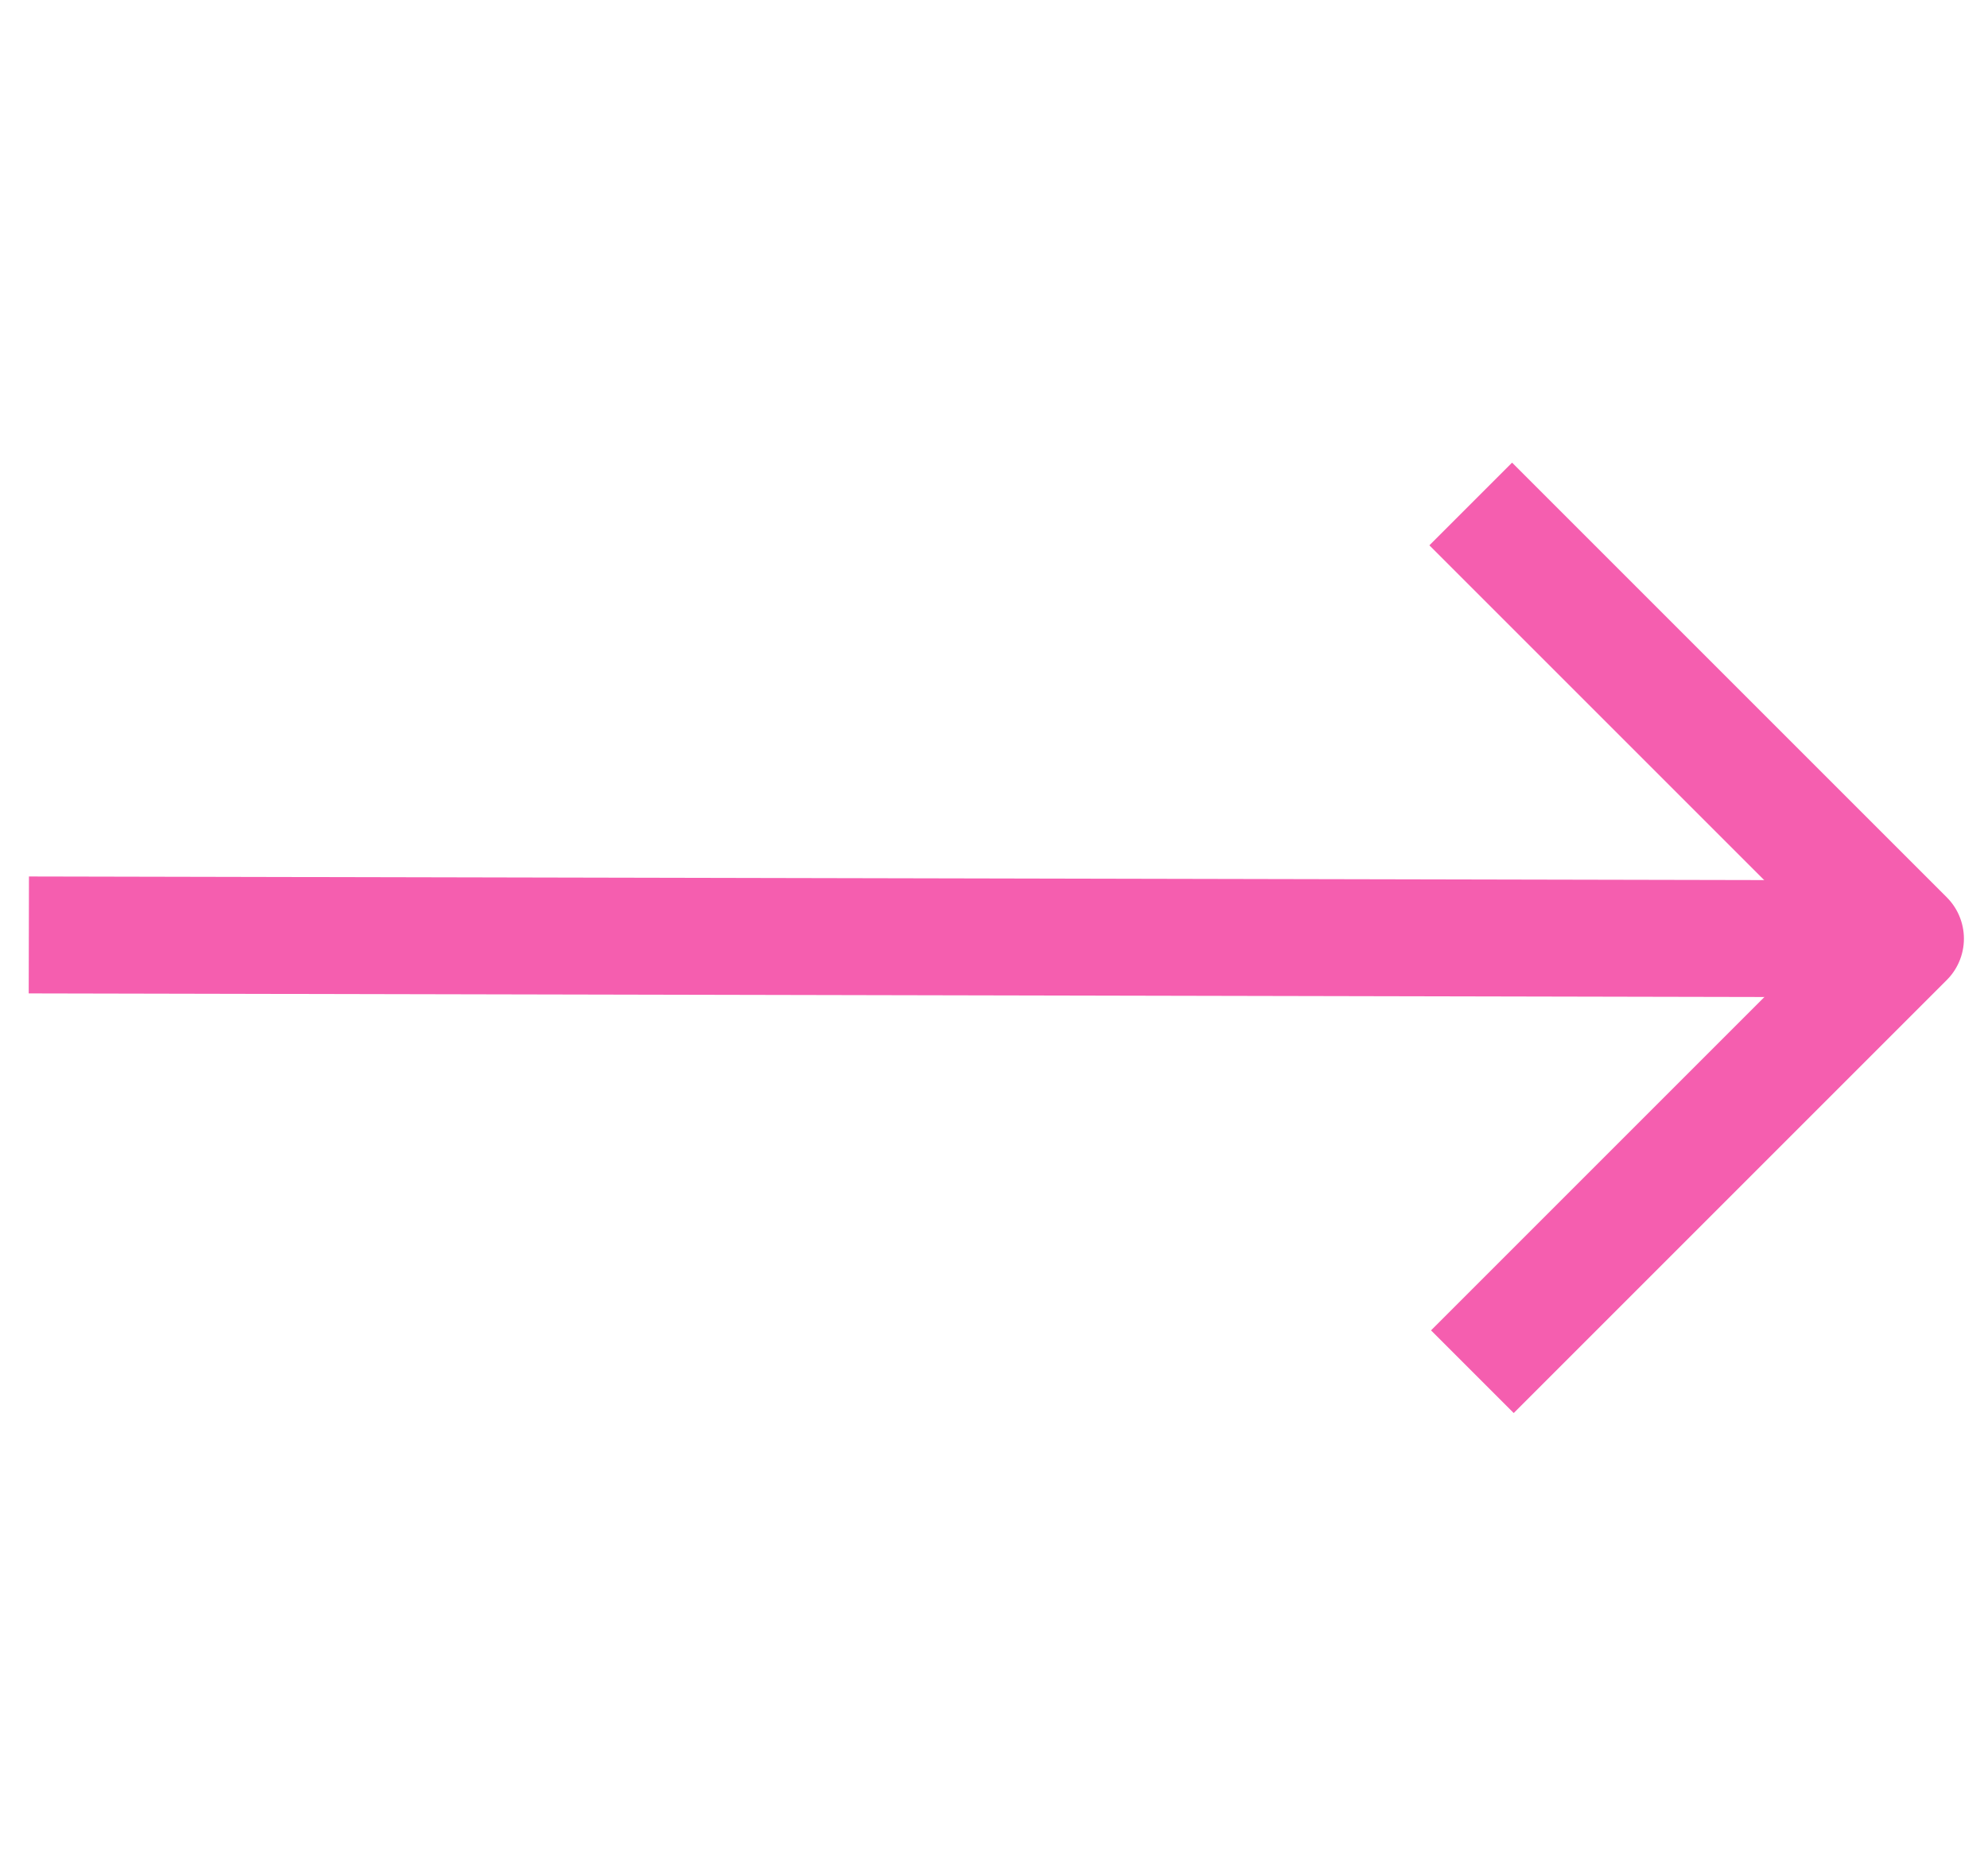
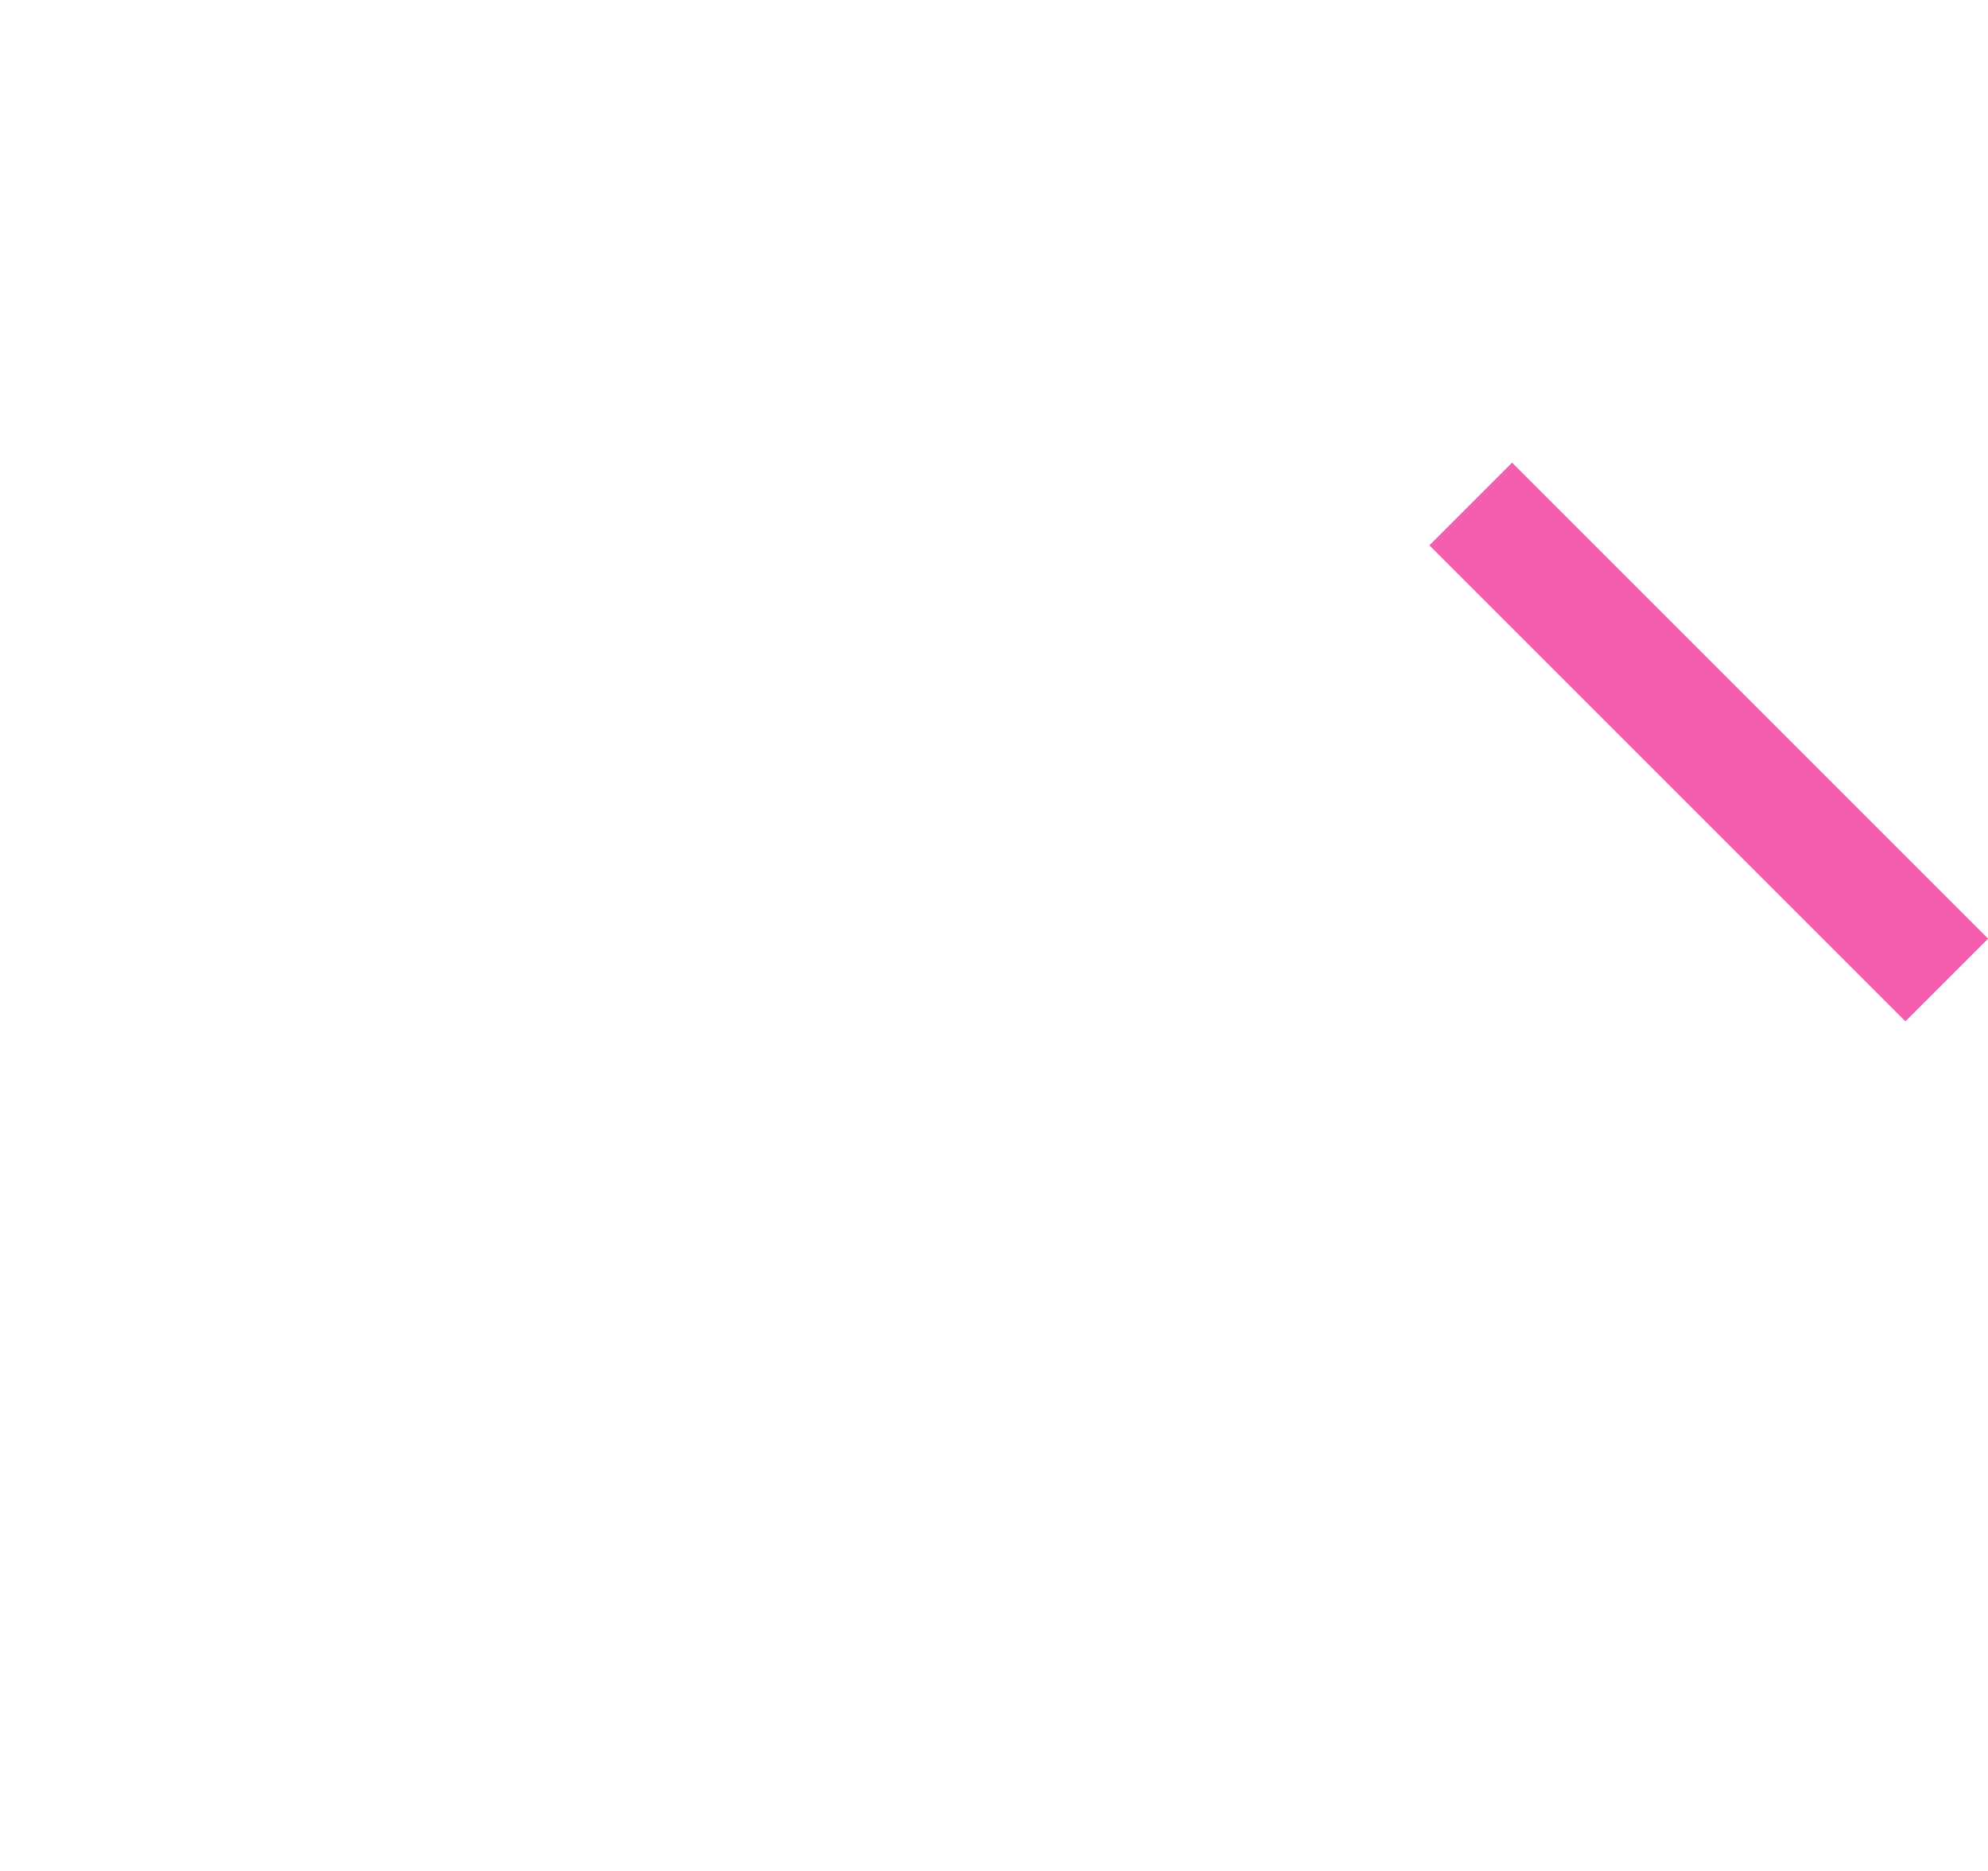
<svg xmlns="http://www.w3.org/2000/svg" width="68" height="64" viewBox="0 0 68 64" fill="none">
-   <path d="M62.771 32.111L2.986 31.986" stroke="#F55EAF" stroke-width="4" stroke-linecap="square" stroke-linejoin="round" />
-   <path d="M51.721 18.654L65.176 32.109L51.777 45.508" stroke="#F55EAF" stroke-width="4" stroke-linecap="square" stroke-linejoin="round" />
+   <path d="M51.721 18.654L65.176 32.109" stroke="#F55EAF" stroke-width="4" stroke-linecap="square" stroke-linejoin="round" />
</svg>